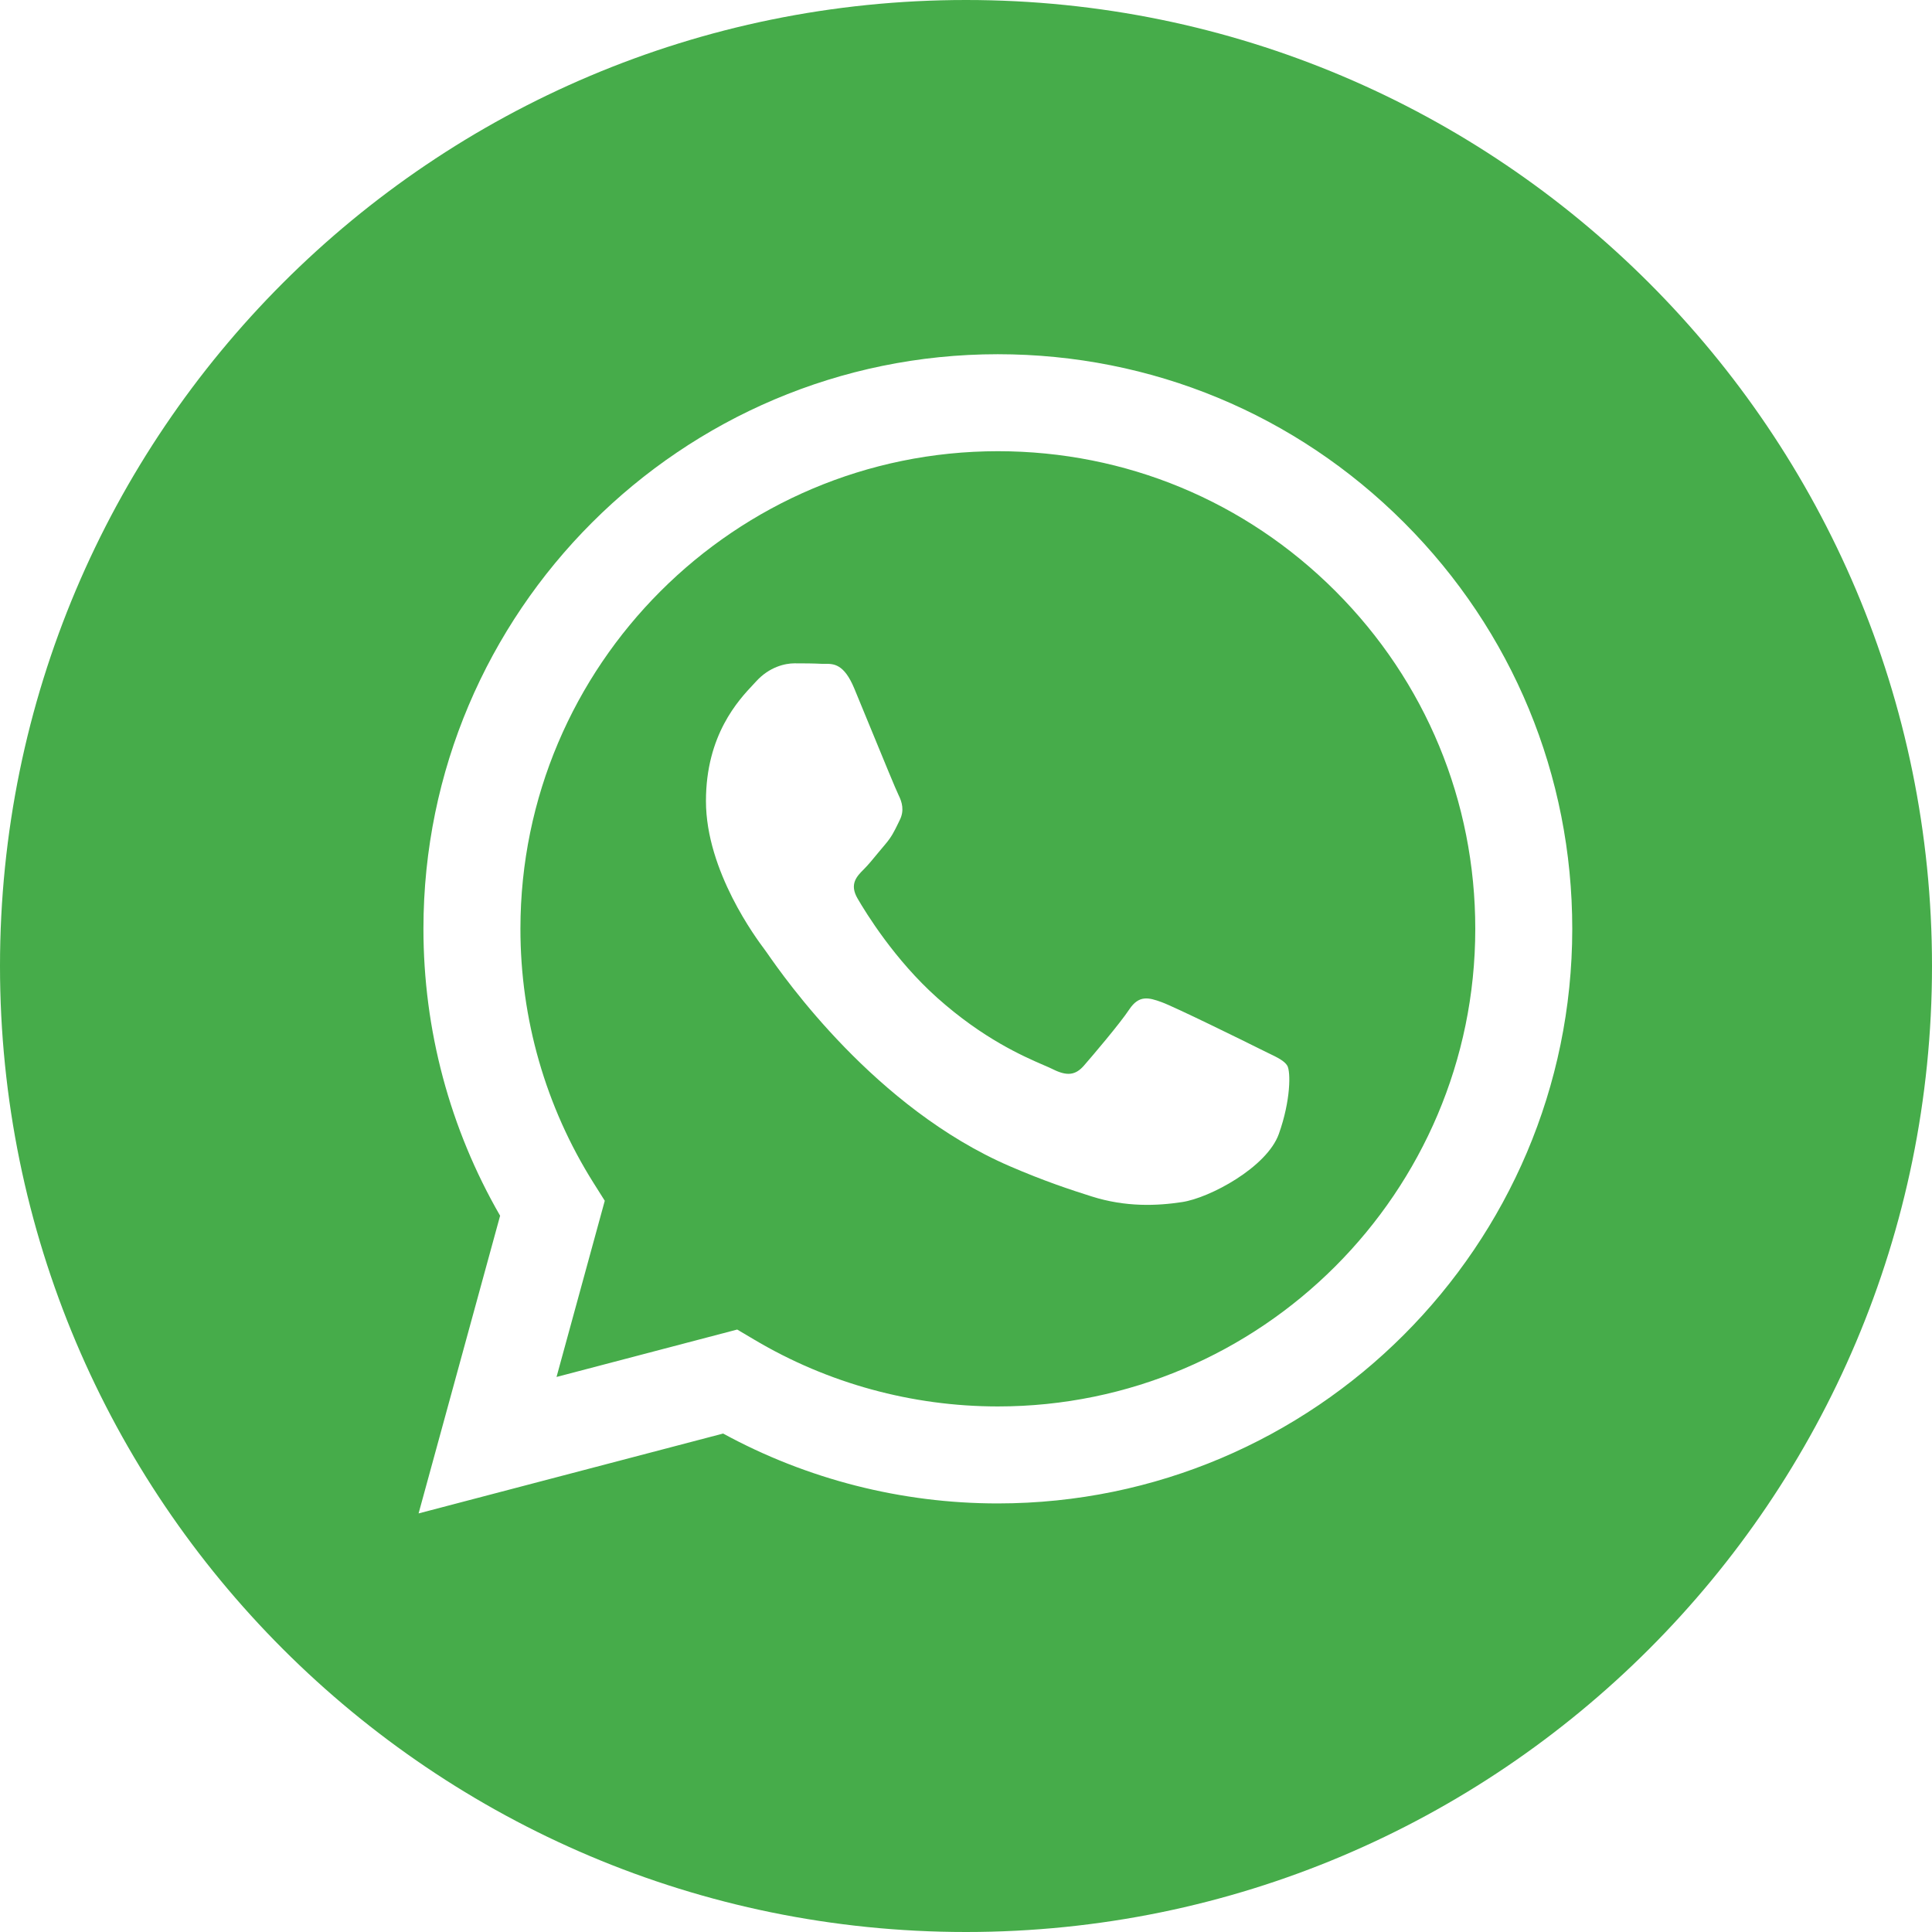
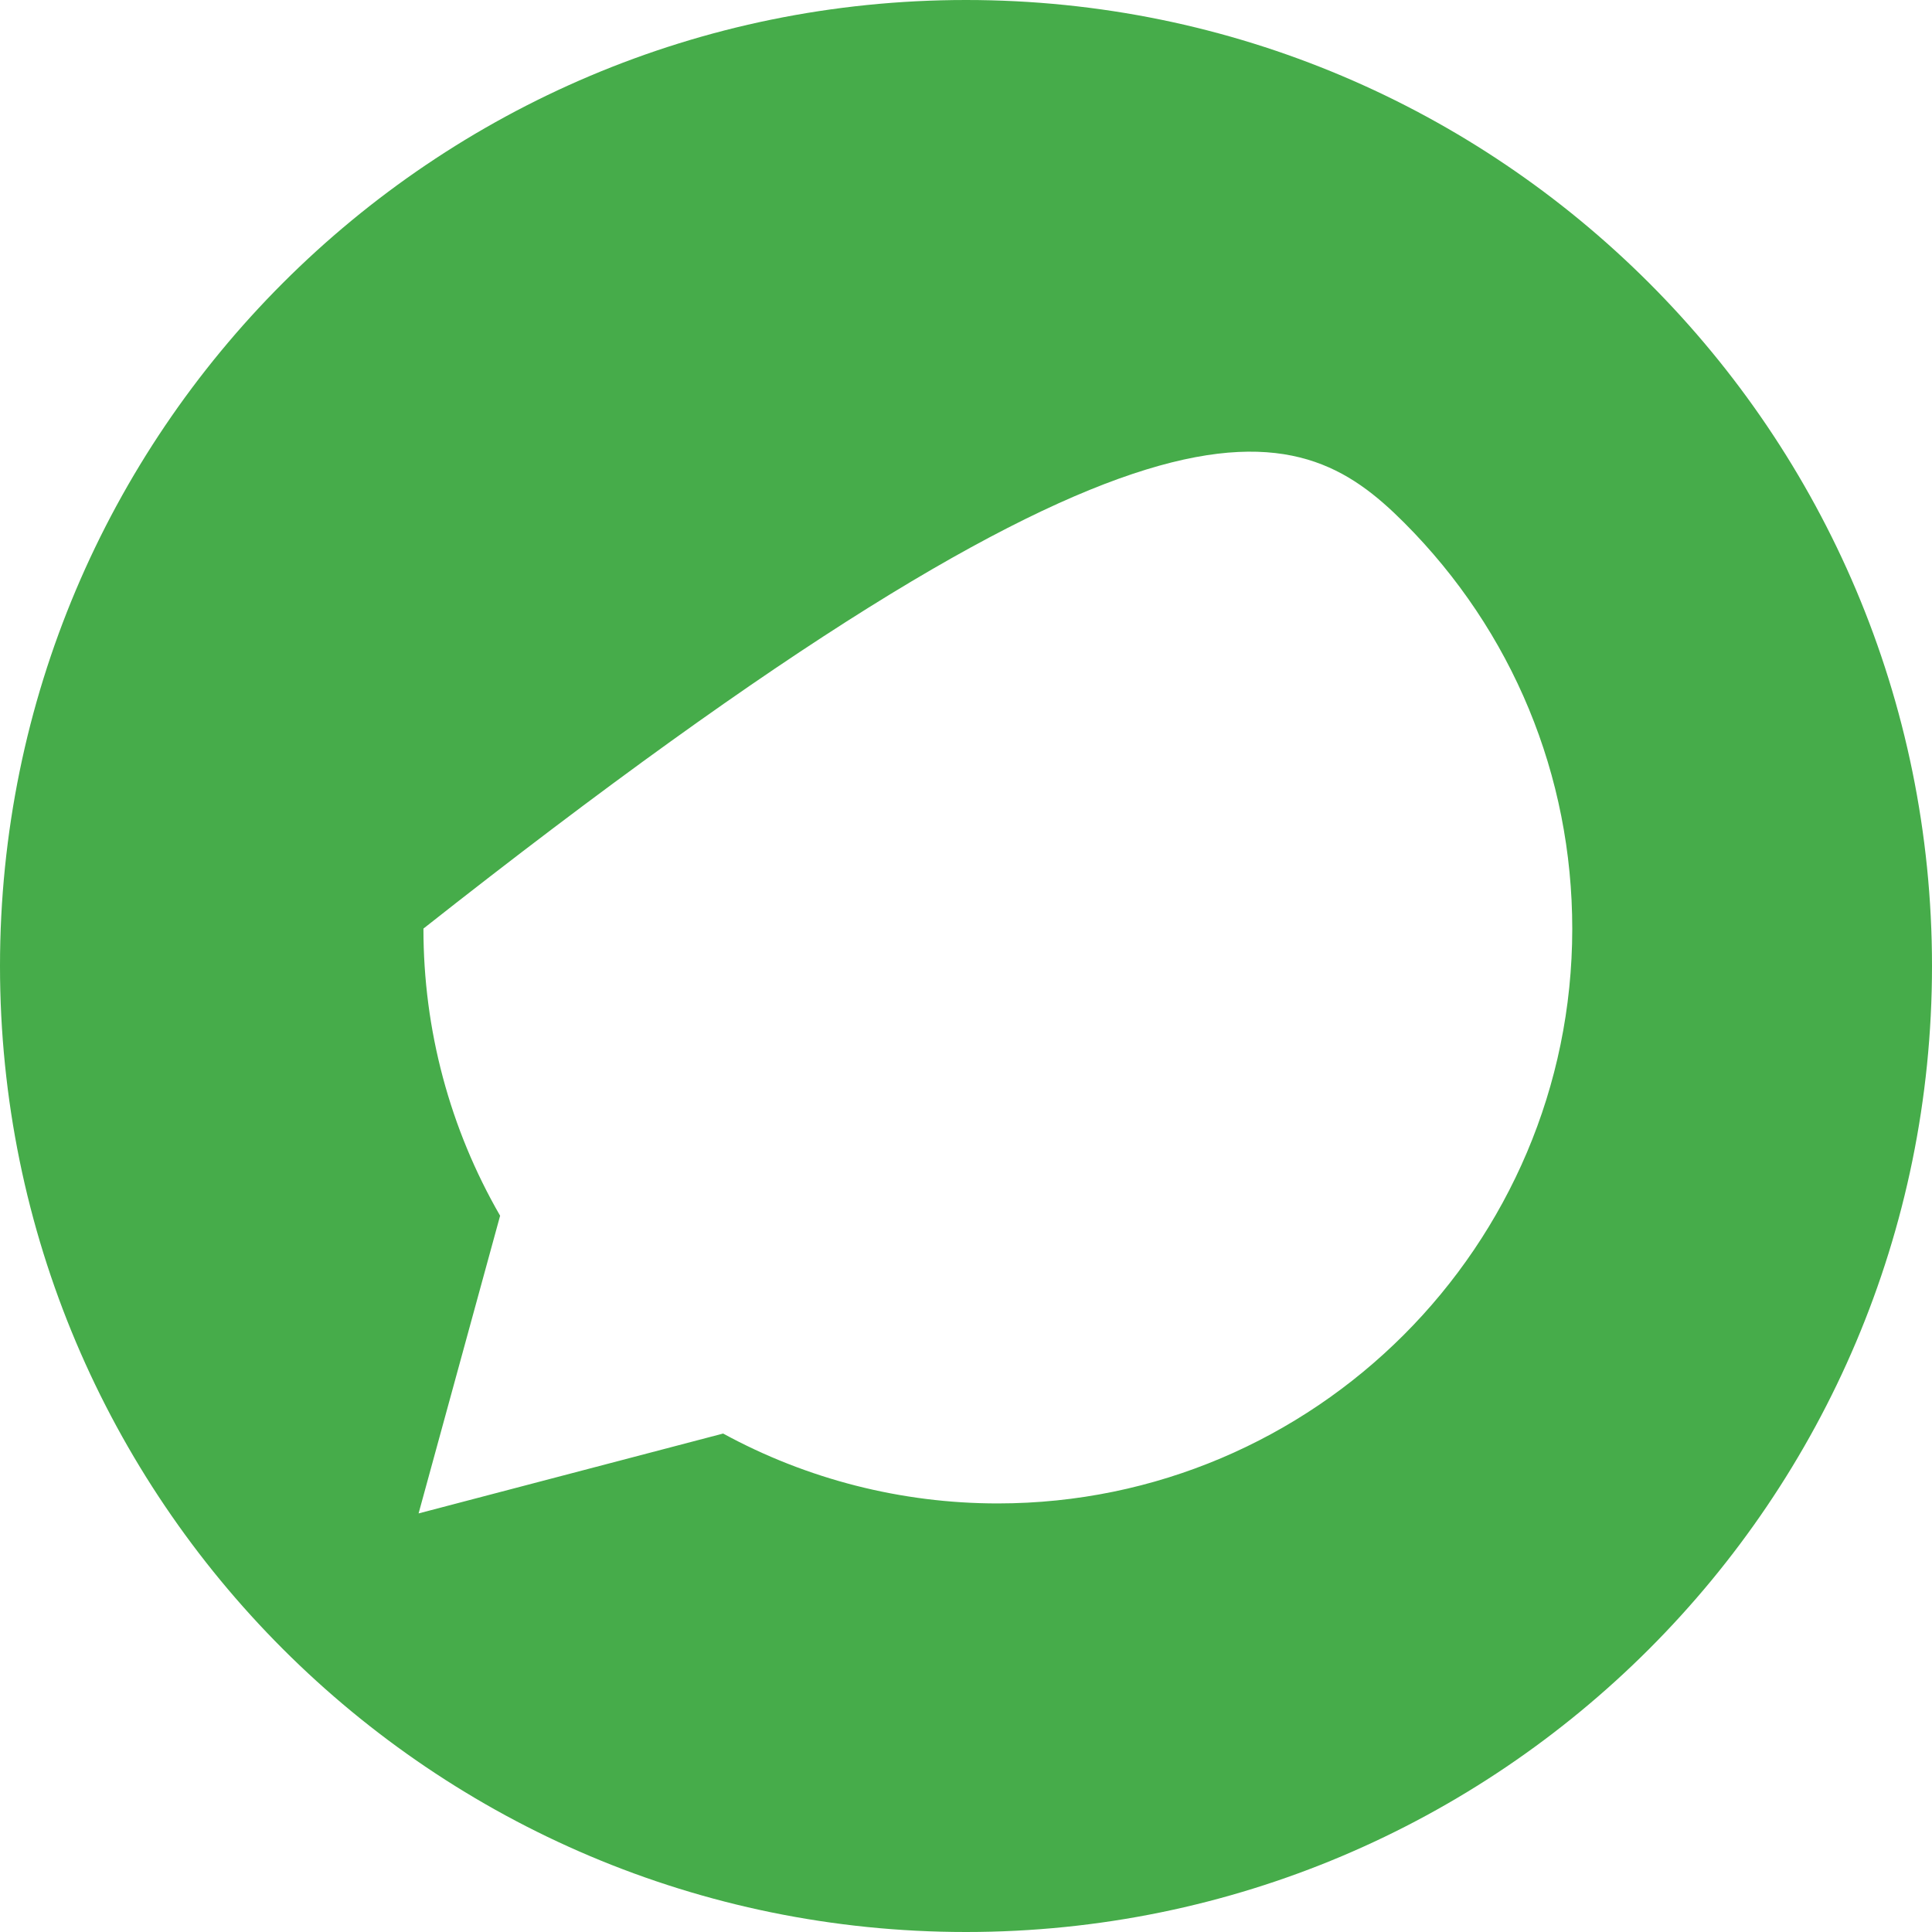
<svg xmlns="http://www.w3.org/2000/svg" width="35" height="35" viewBox="0 0 35 35" fill="none">
-   <path fill-rule="evenodd" clip-rule="evenodd" d="M0 17.5C0 27.165 7.835 35 17.5 35C27.165 35 35 27.165 35 17.5C35 7.835 27.165 0 17.5 0C7.835 0 0 7.835 0 17.5ZM28.483 16.83C28.48 22.566 23.814 27.234 18.077 27.236H18.073C16.331 27.236 14.62 26.799 13.1 25.97L7.583 27.417L9.06 22.024C8.149 20.446 7.67 18.656 7.671 16.822C7.673 11.085 12.341 6.417 18.077 6.417C20.86 6.418 23.473 7.502 25.438 9.469C27.402 11.435 28.484 14.05 28.483 16.83Z" fill="#46AC4A" />
-   <path fill-rule="evenodd" clip-rule="evenodd" d="M10.082 24.945L13.355 24.086L13.671 24.273C14.999 25.061 16.521 25.478 18.073 25.479H18.077C22.844 25.479 26.724 21.599 26.726 16.83C26.727 14.519 25.828 12.346 24.195 10.711C22.562 9.076 20.391 8.175 18.08 8.174C13.31 8.174 9.43 12.054 9.428 16.823C9.427 18.457 9.884 20.049 10.75 21.426L10.956 21.753L10.082 24.945ZM22.963 19.071C23.145 19.158 23.267 19.218 23.32 19.305C23.384 19.413 23.384 19.934 23.168 20.541C22.951 21.149 21.912 21.703 21.413 21.777C20.965 21.845 20.398 21.872 19.775 21.674C19.398 21.555 18.913 21.395 18.293 21.127C15.855 20.074 14.208 17.712 13.897 17.265C13.875 17.234 13.86 17.212 13.851 17.201L13.849 17.198C13.711 17.014 12.789 15.784 12.789 14.511C12.789 13.313 13.378 12.685 13.649 12.397C13.667 12.377 13.684 12.359 13.7 12.342C13.938 12.082 14.22 12.017 14.393 12.017C14.566 12.017 14.74 12.018 14.891 12.026C14.91 12.027 14.929 12.027 14.949 12.026C15.101 12.025 15.29 12.024 15.476 12.472C15.548 12.644 15.653 12.9 15.763 13.169C15.987 13.714 16.234 14.316 16.278 14.403C16.343 14.533 16.386 14.685 16.299 14.858C16.287 14.884 16.274 14.909 16.263 14.932C16.198 15.065 16.15 15.163 16.04 15.292C15.996 15.343 15.951 15.397 15.906 15.452C15.817 15.561 15.727 15.67 15.649 15.748C15.519 15.877 15.384 16.018 15.536 16.278C15.687 16.538 16.209 17.39 16.982 18.079C17.813 18.82 18.535 19.134 18.901 19.293C18.973 19.323 19.03 19.349 19.073 19.37C19.333 19.5 19.485 19.478 19.636 19.305C19.788 19.131 20.286 18.546 20.459 18.285C20.633 18.025 20.806 18.068 21.044 18.155C21.283 18.242 22.561 18.871 22.821 19.001C22.872 19.026 22.919 19.049 22.963 19.071Z" fill="#46AC4A" />
+   <path fill-rule="evenodd" clip-rule="evenodd" d="M0 17.5C0 27.165 7.835 35 17.5 35C27.165 35 35 27.165 35 17.5C35 7.835 27.165 0 17.5 0C7.835 0 0 7.835 0 17.5ZM28.483 16.83C28.48 22.566 23.814 27.234 18.077 27.236H18.073C16.331 27.236 14.62 26.799 13.1 25.97L7.583 27.417L9.06 22.024C8.149 20.446 7.67 18.656 7.671 16.822C20.86 6.418 23.473 7.502 25.438 9.469C27.402 11.435 28.484 14.05 28.483 16.83Z" fill="#46AC4A" />
</svg>